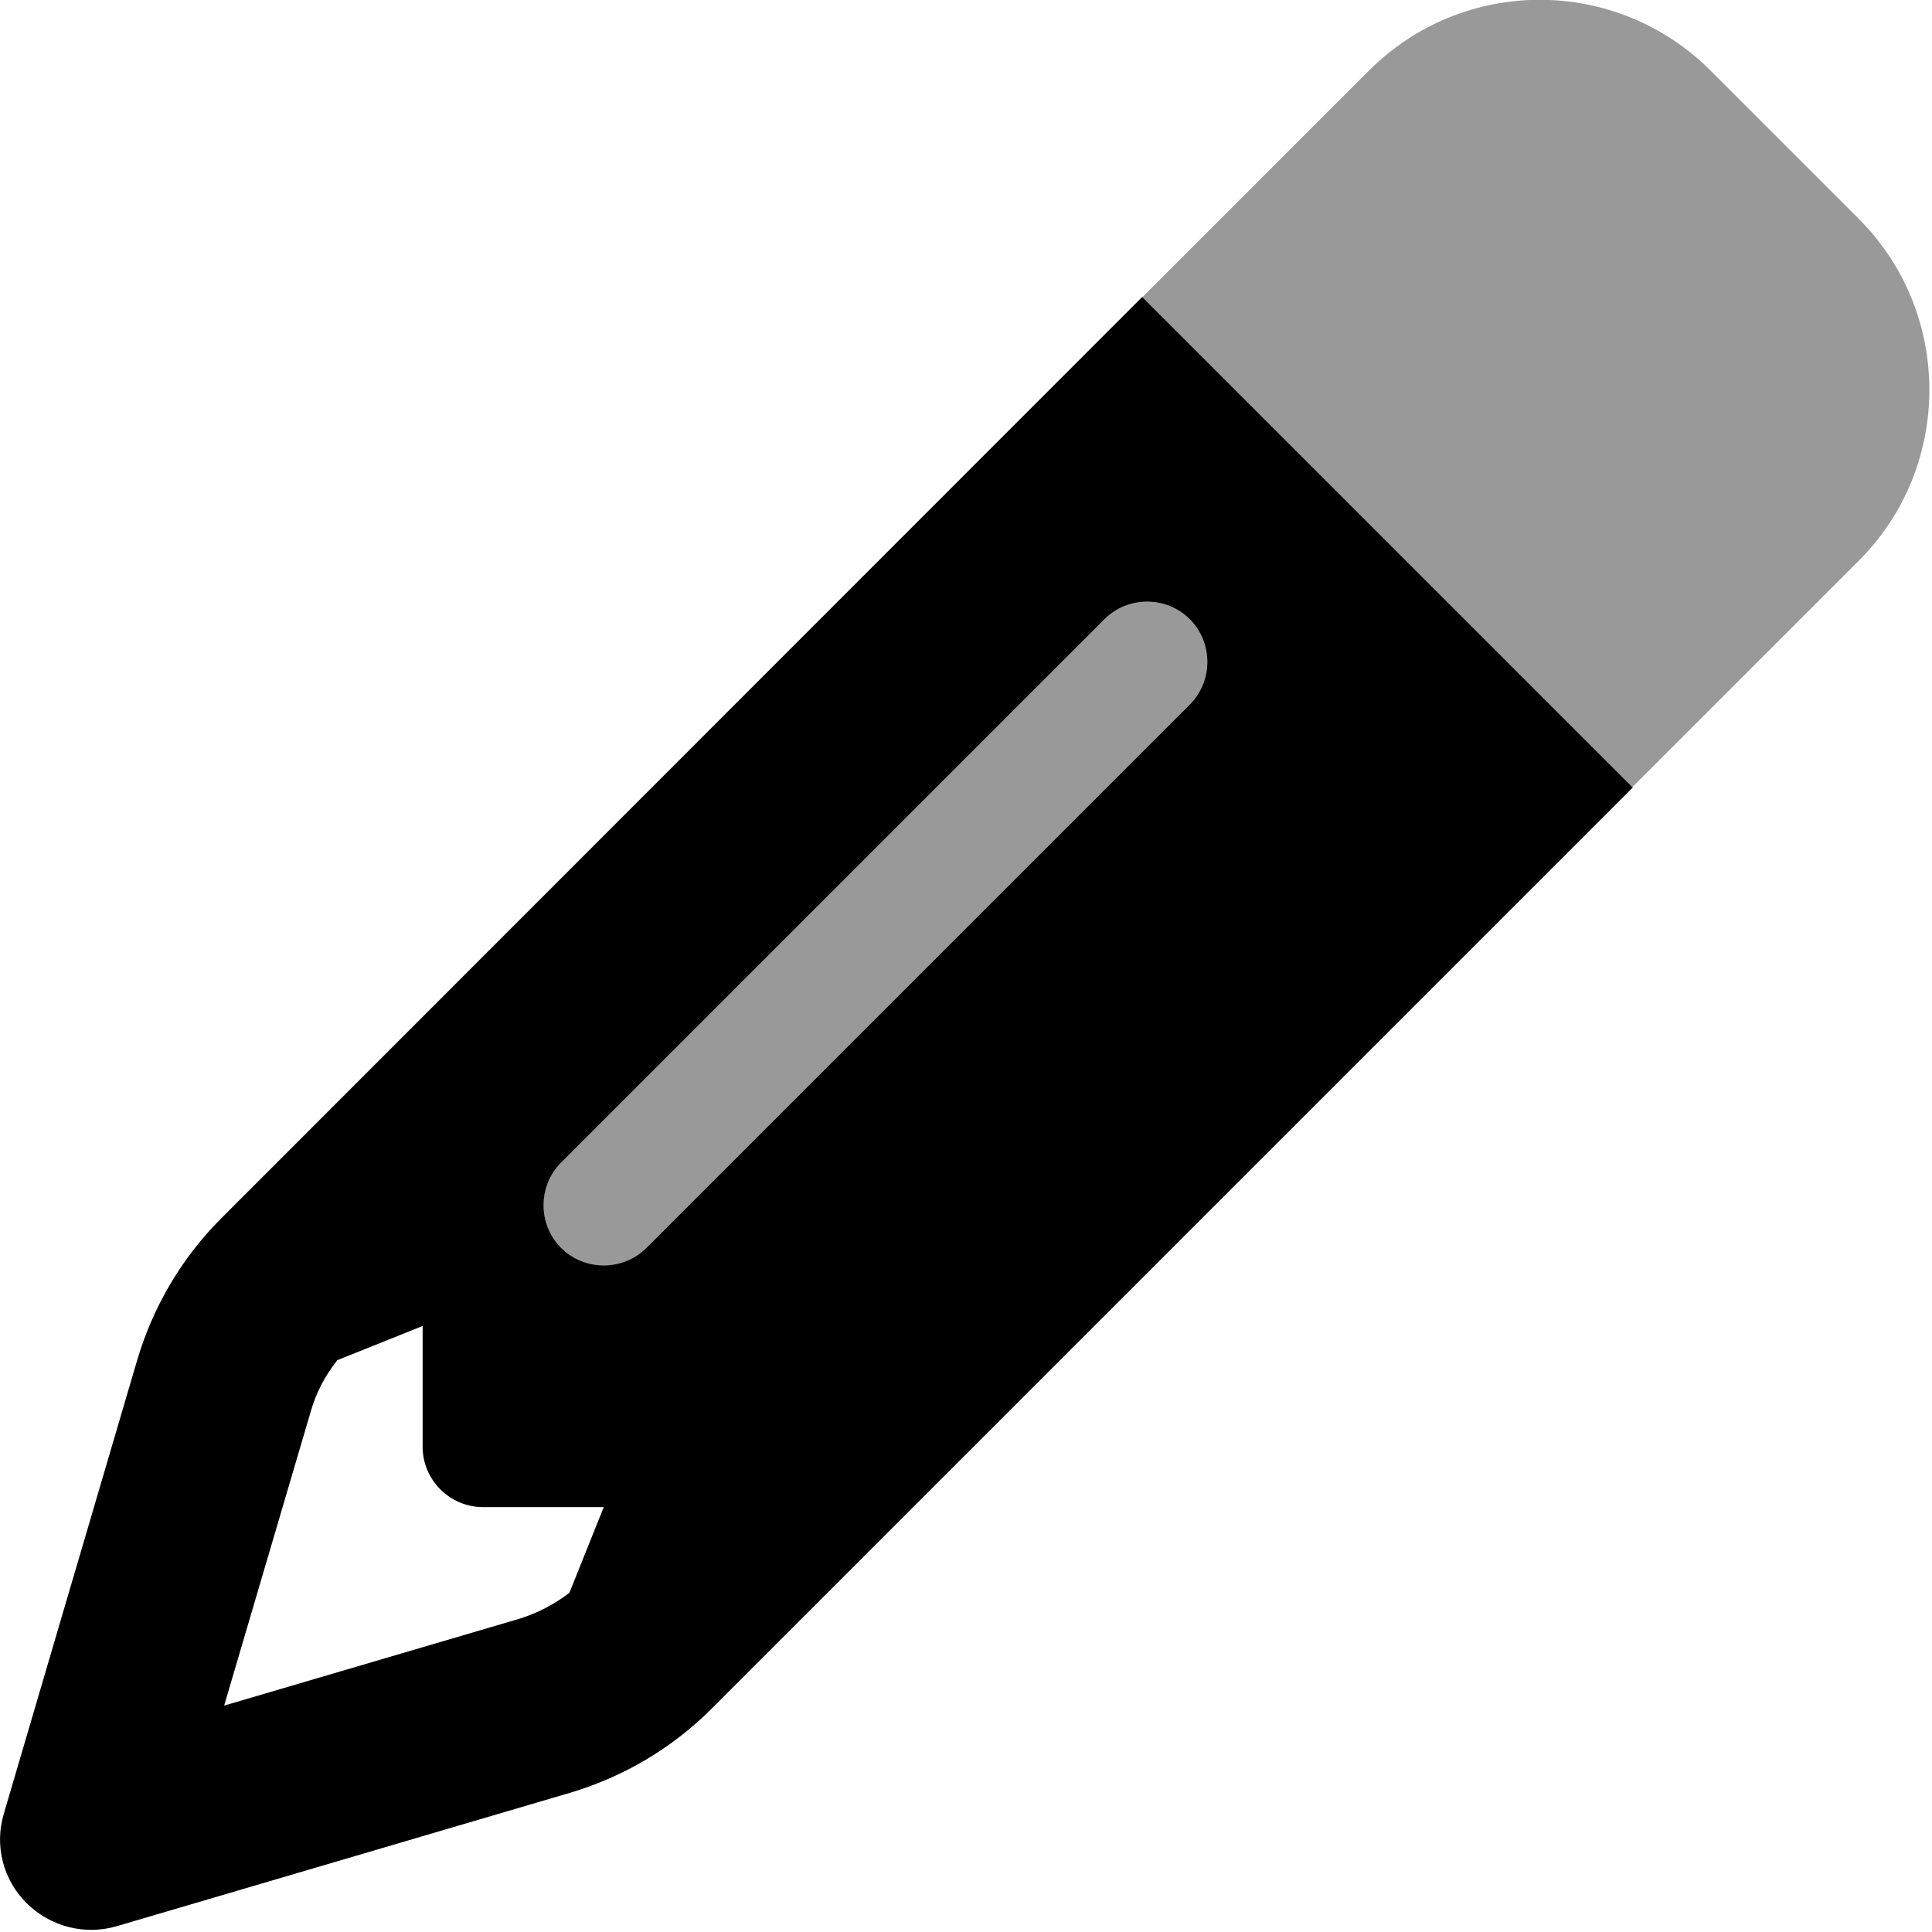
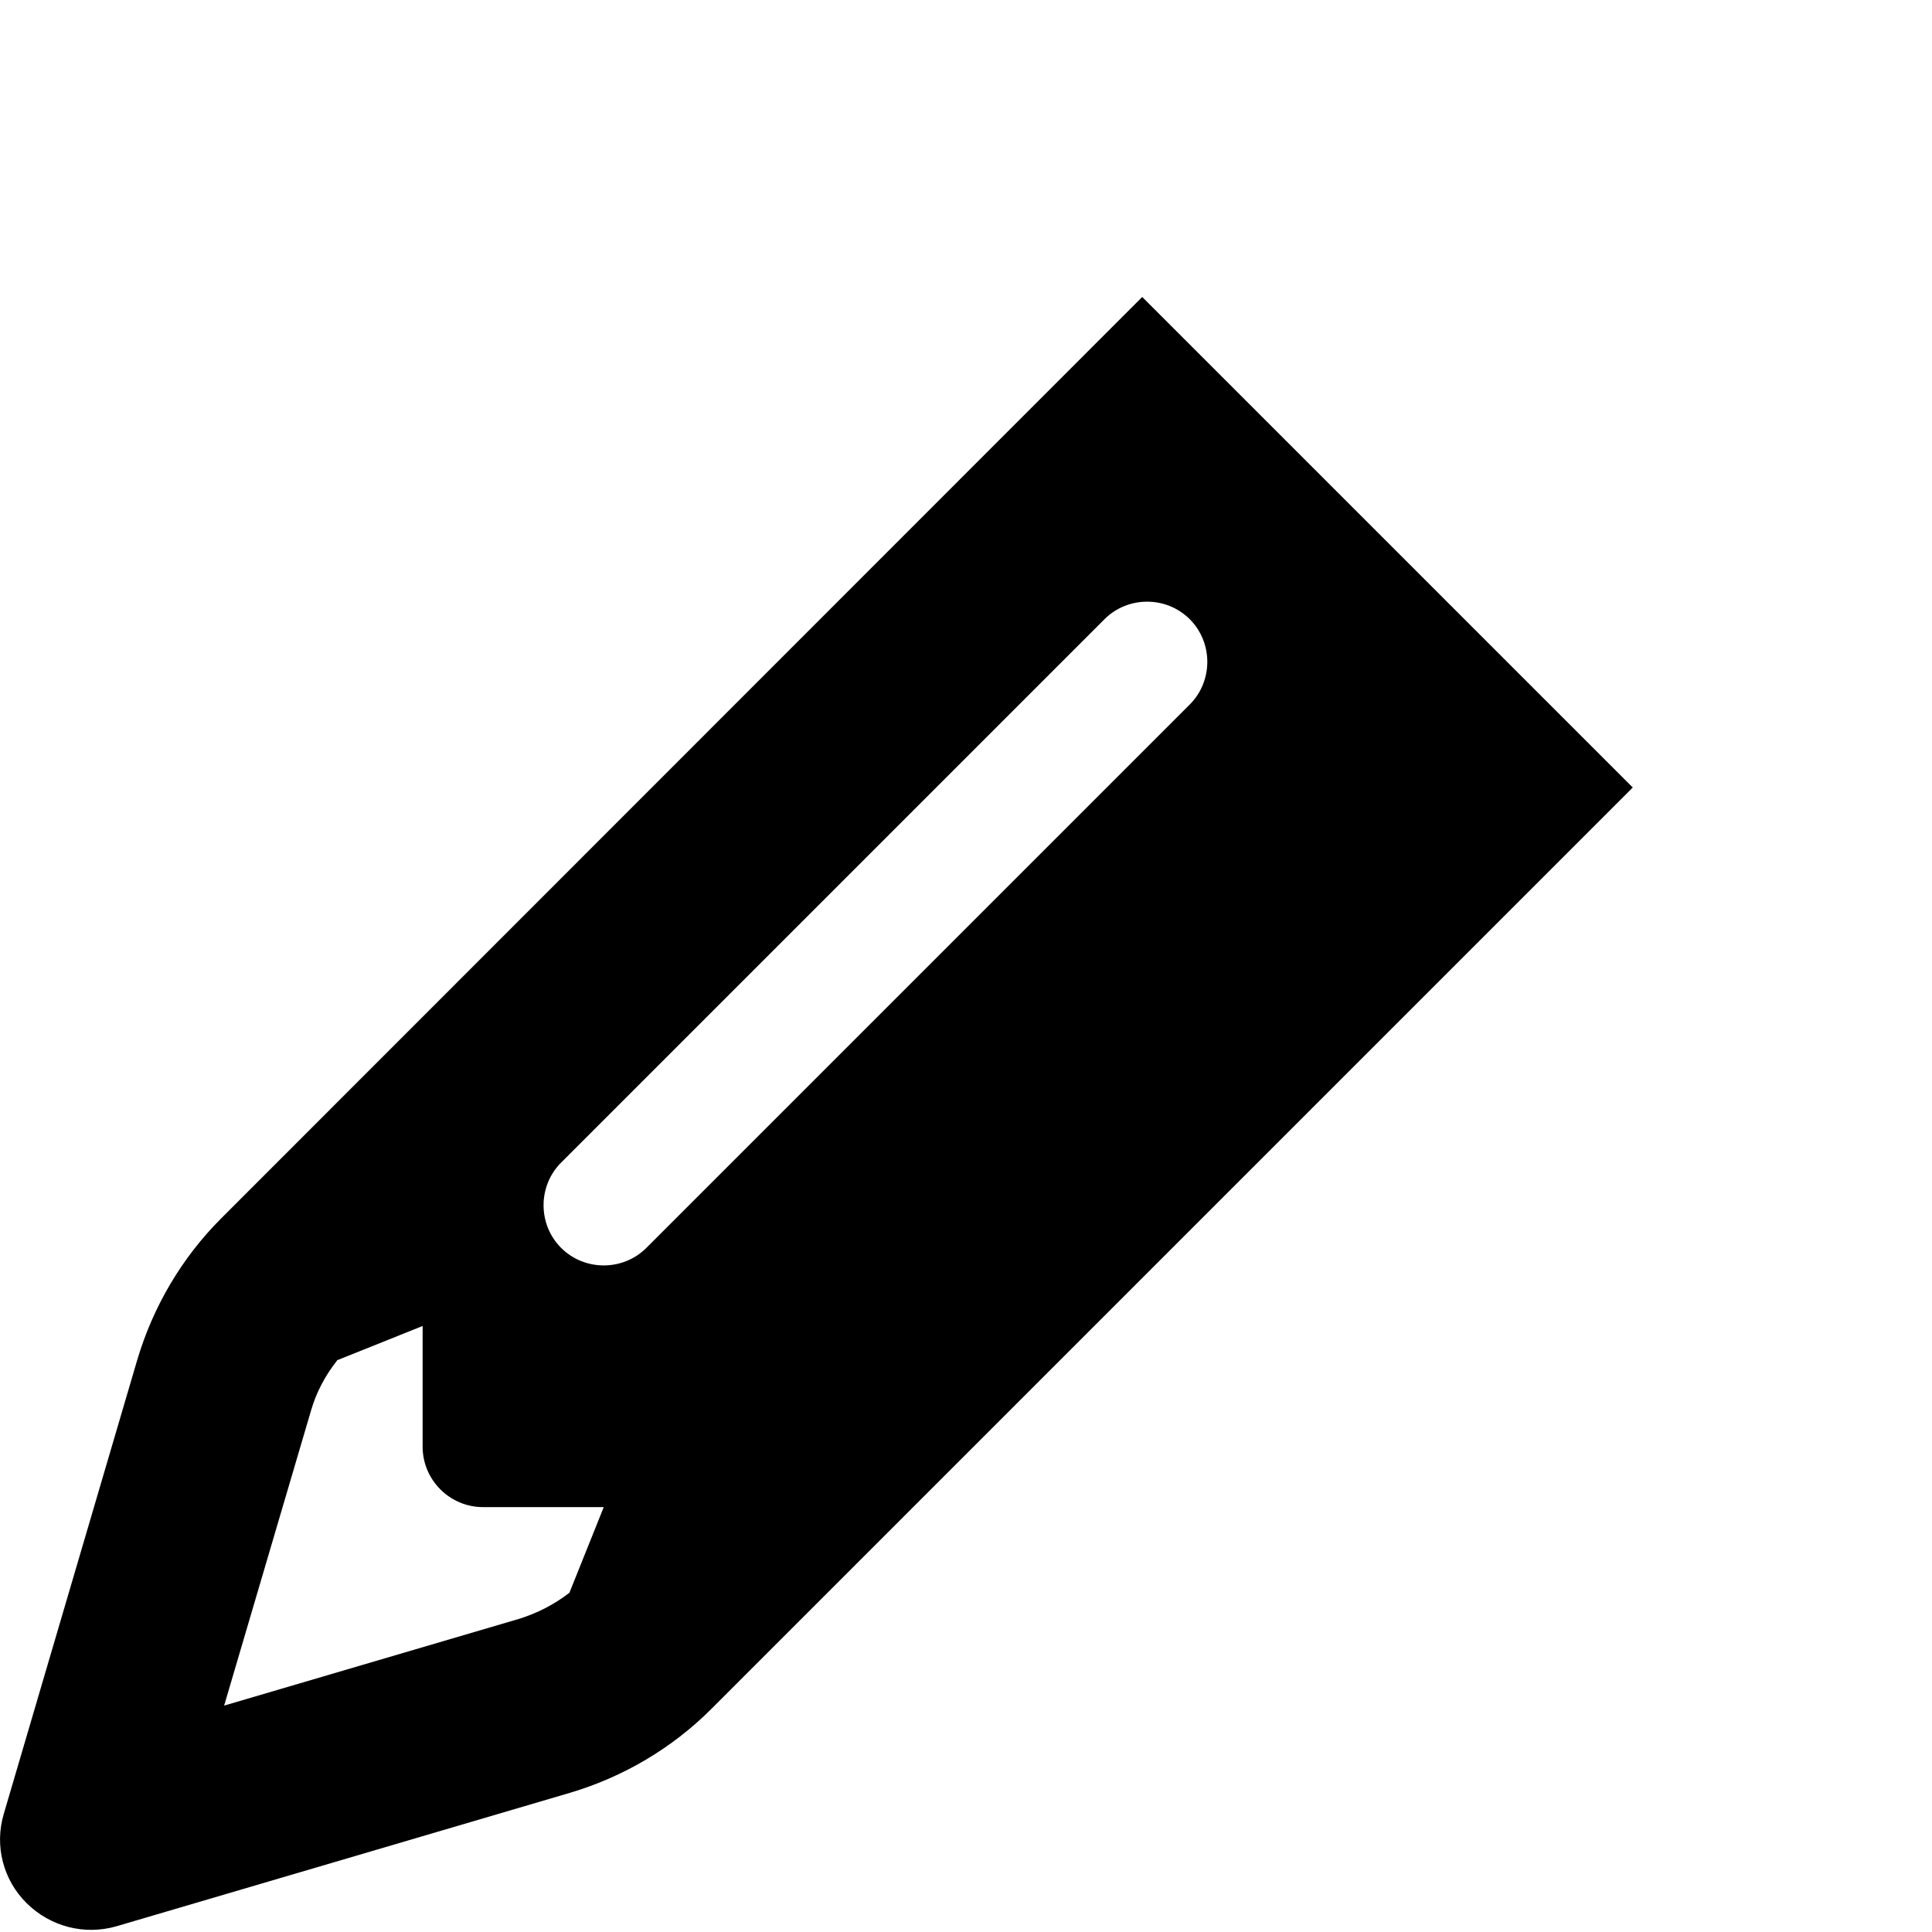
<svg xmlns="http://www.w3.org/2000/svg" viewBox="0 0 512 512">
  <defs>
    <style>.fa-secondary{opacity:.4}</style>
  </defs>
-   <path class="fa-secondary" d="M144 319.4c0 4.1 1.6 8.2 4.7 11.3s7.2 4.7 11.3 4.7s8.2-1.6 11.3-4.7c48-48 96-96 144-144c6.2-6.2 6.2-16.4 0-22.6s-16.4-6.2-22.6 0c-48 48-96 96-144 144c-3.1 3.1-4.7 7.2-4.7 11.3zM302.7 78.7c43.3 43.3 86.6 86.6 129.9 129.9c20-20 40-40 60-60c12.5-12.5 18.7-28.9 18.7-45.3s-6.2-32.8-18.7-45.3L453.3 18.7c-25-25-65.5-25-90.5 0l-60 60z" />
  <path class="fa-primary" d="M432.7 208.7L302.7 78.7 58.6 322.9c-10.4 10.4-18 23.3-22.2 37.4L1 480.7c-2.5 8.4-.2 17.5 6.1 23.7s15.3 8.5 23.7 6.1l120.3-35.4c14.1-4.2 27-11.8 37.4-22.2L432.7 208.7zM89.3 360.5l22.7-9.1 0 32c0 8.8 7.2 16 16 16l32 0-9.1 22.7c-4 3.1-8.5 5.4-13.3 6.9L59.4 452l23-78.1c1.4-4.9 3.8-9.4 6.9-13.3zm226-196.4c6.2 6.2 6.2 16.4 0 22.6l-144 144c-6.2 6.2-16.4 6.2-22.6 0s-6.2-16.4 0-22.6l144-144c6.2-6.2 16.4-6.2 22.6 0z" />
</svg>